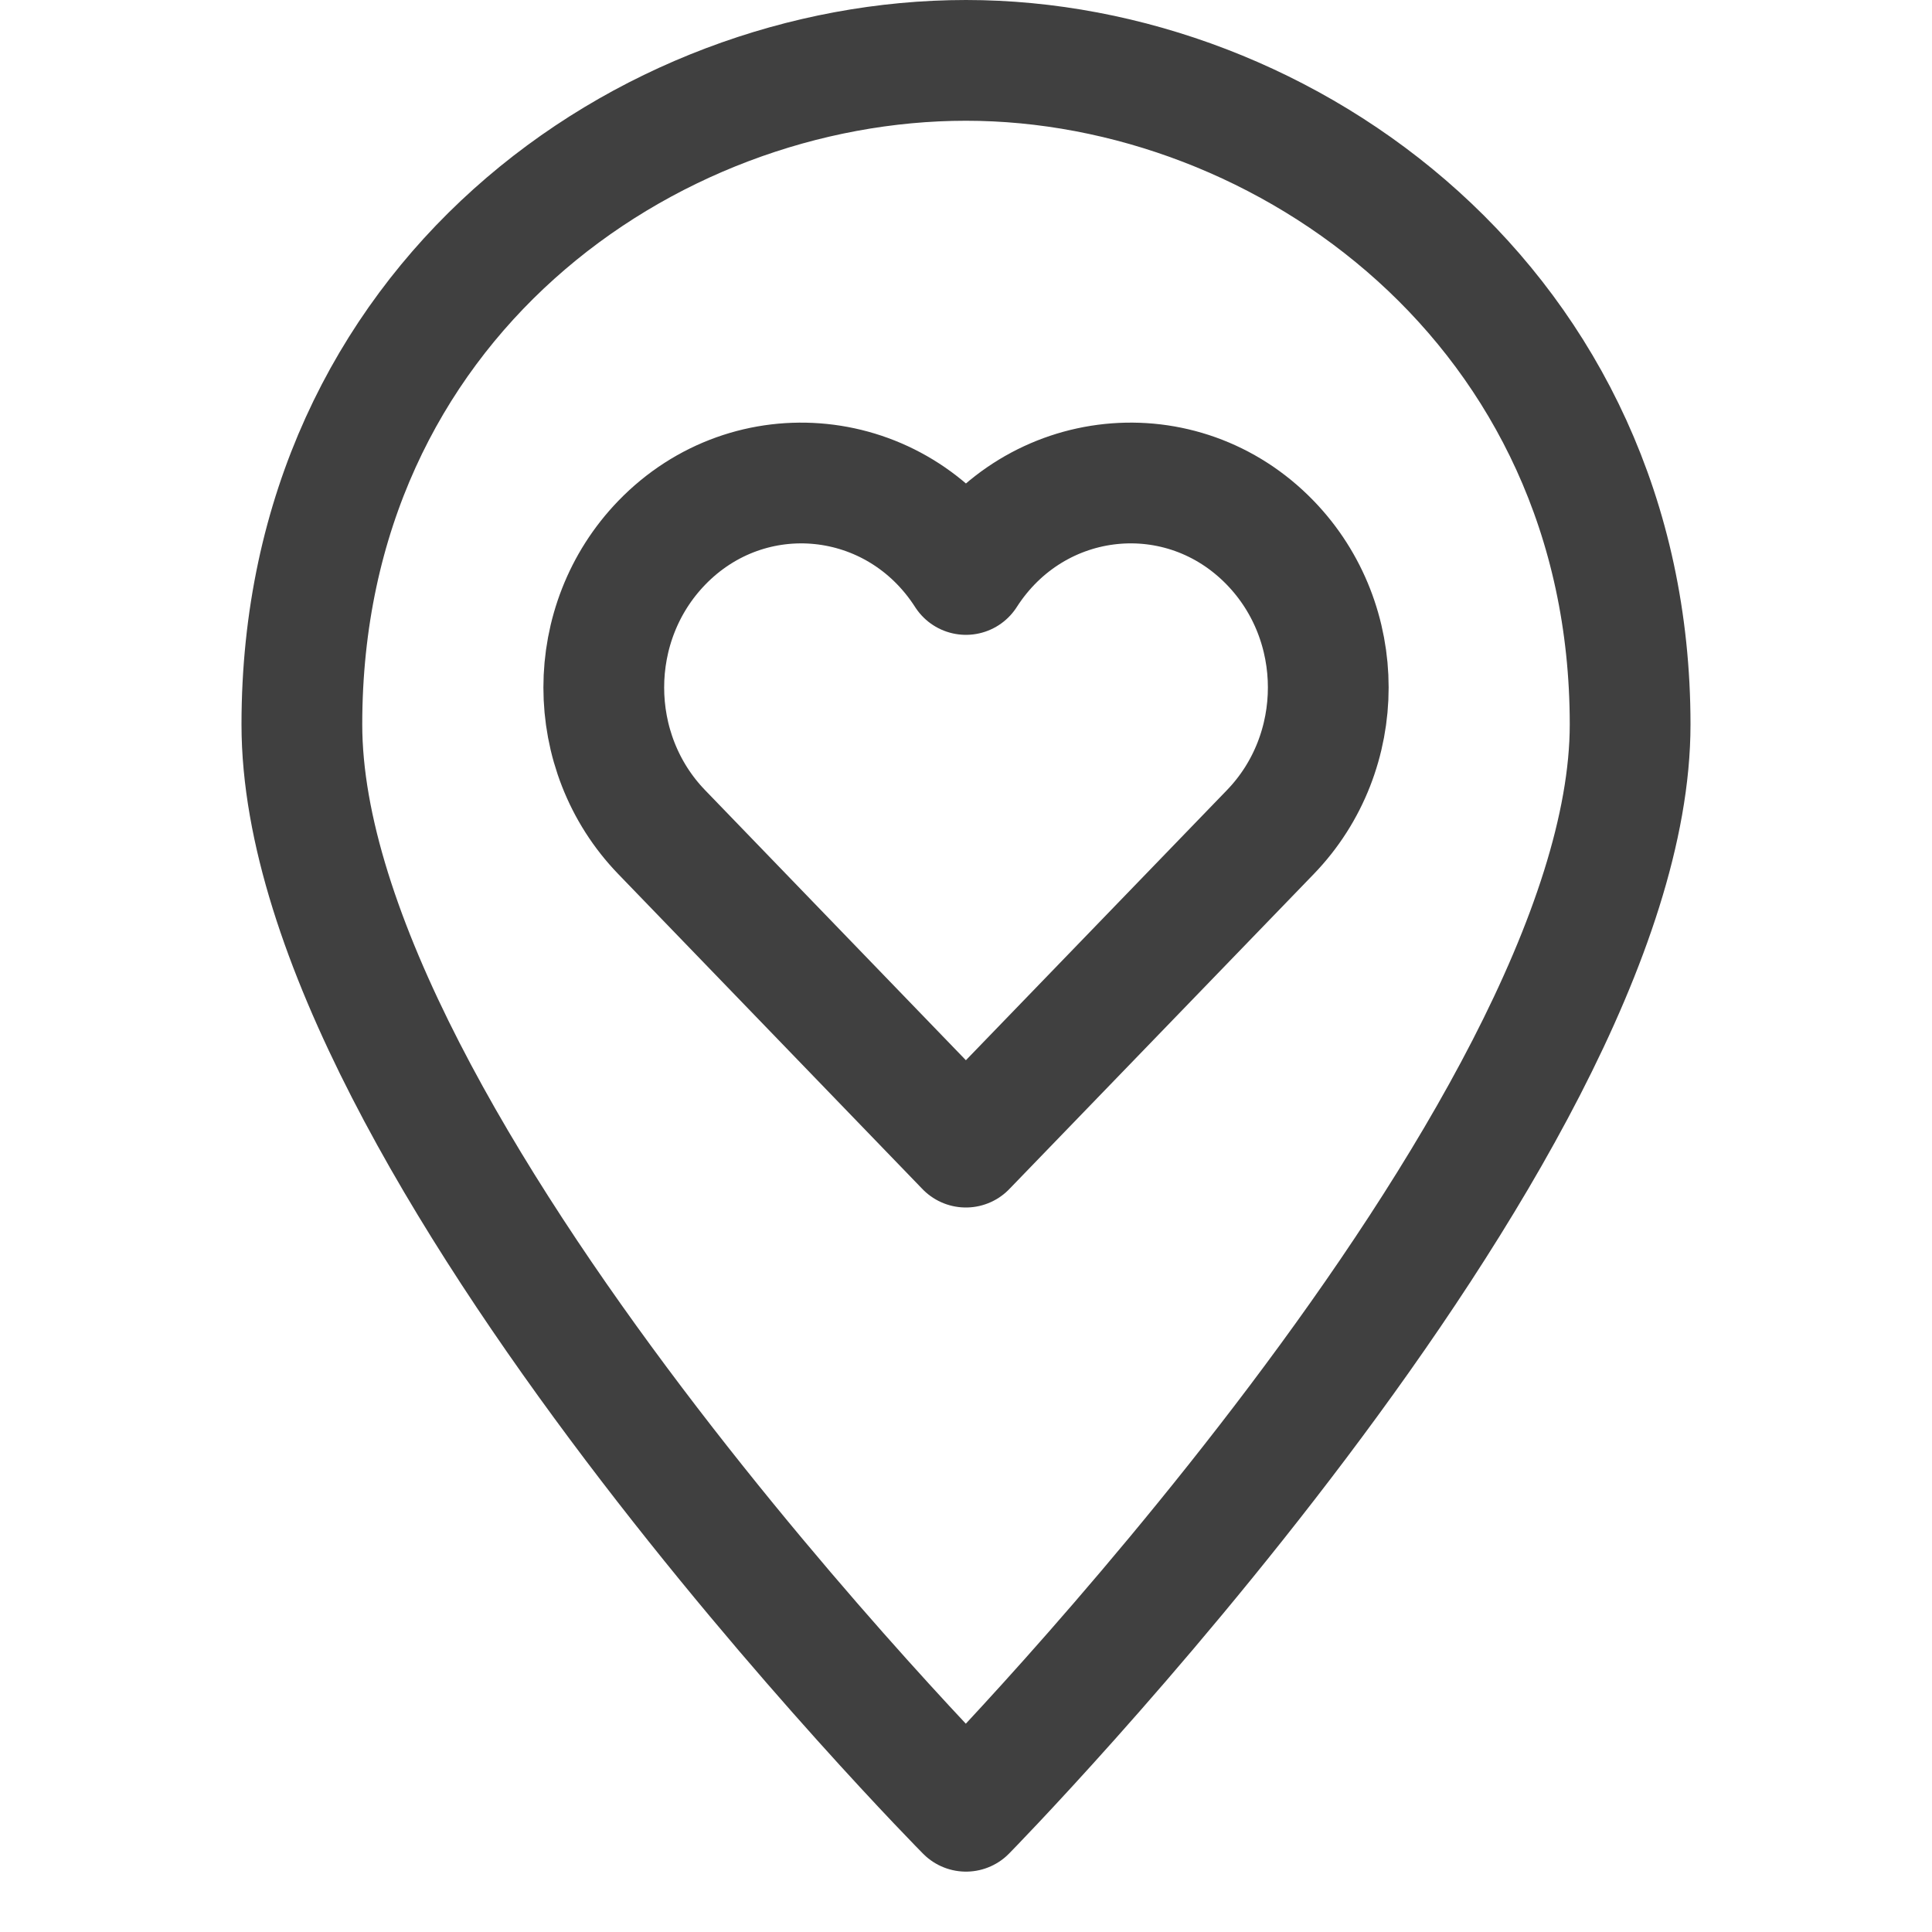
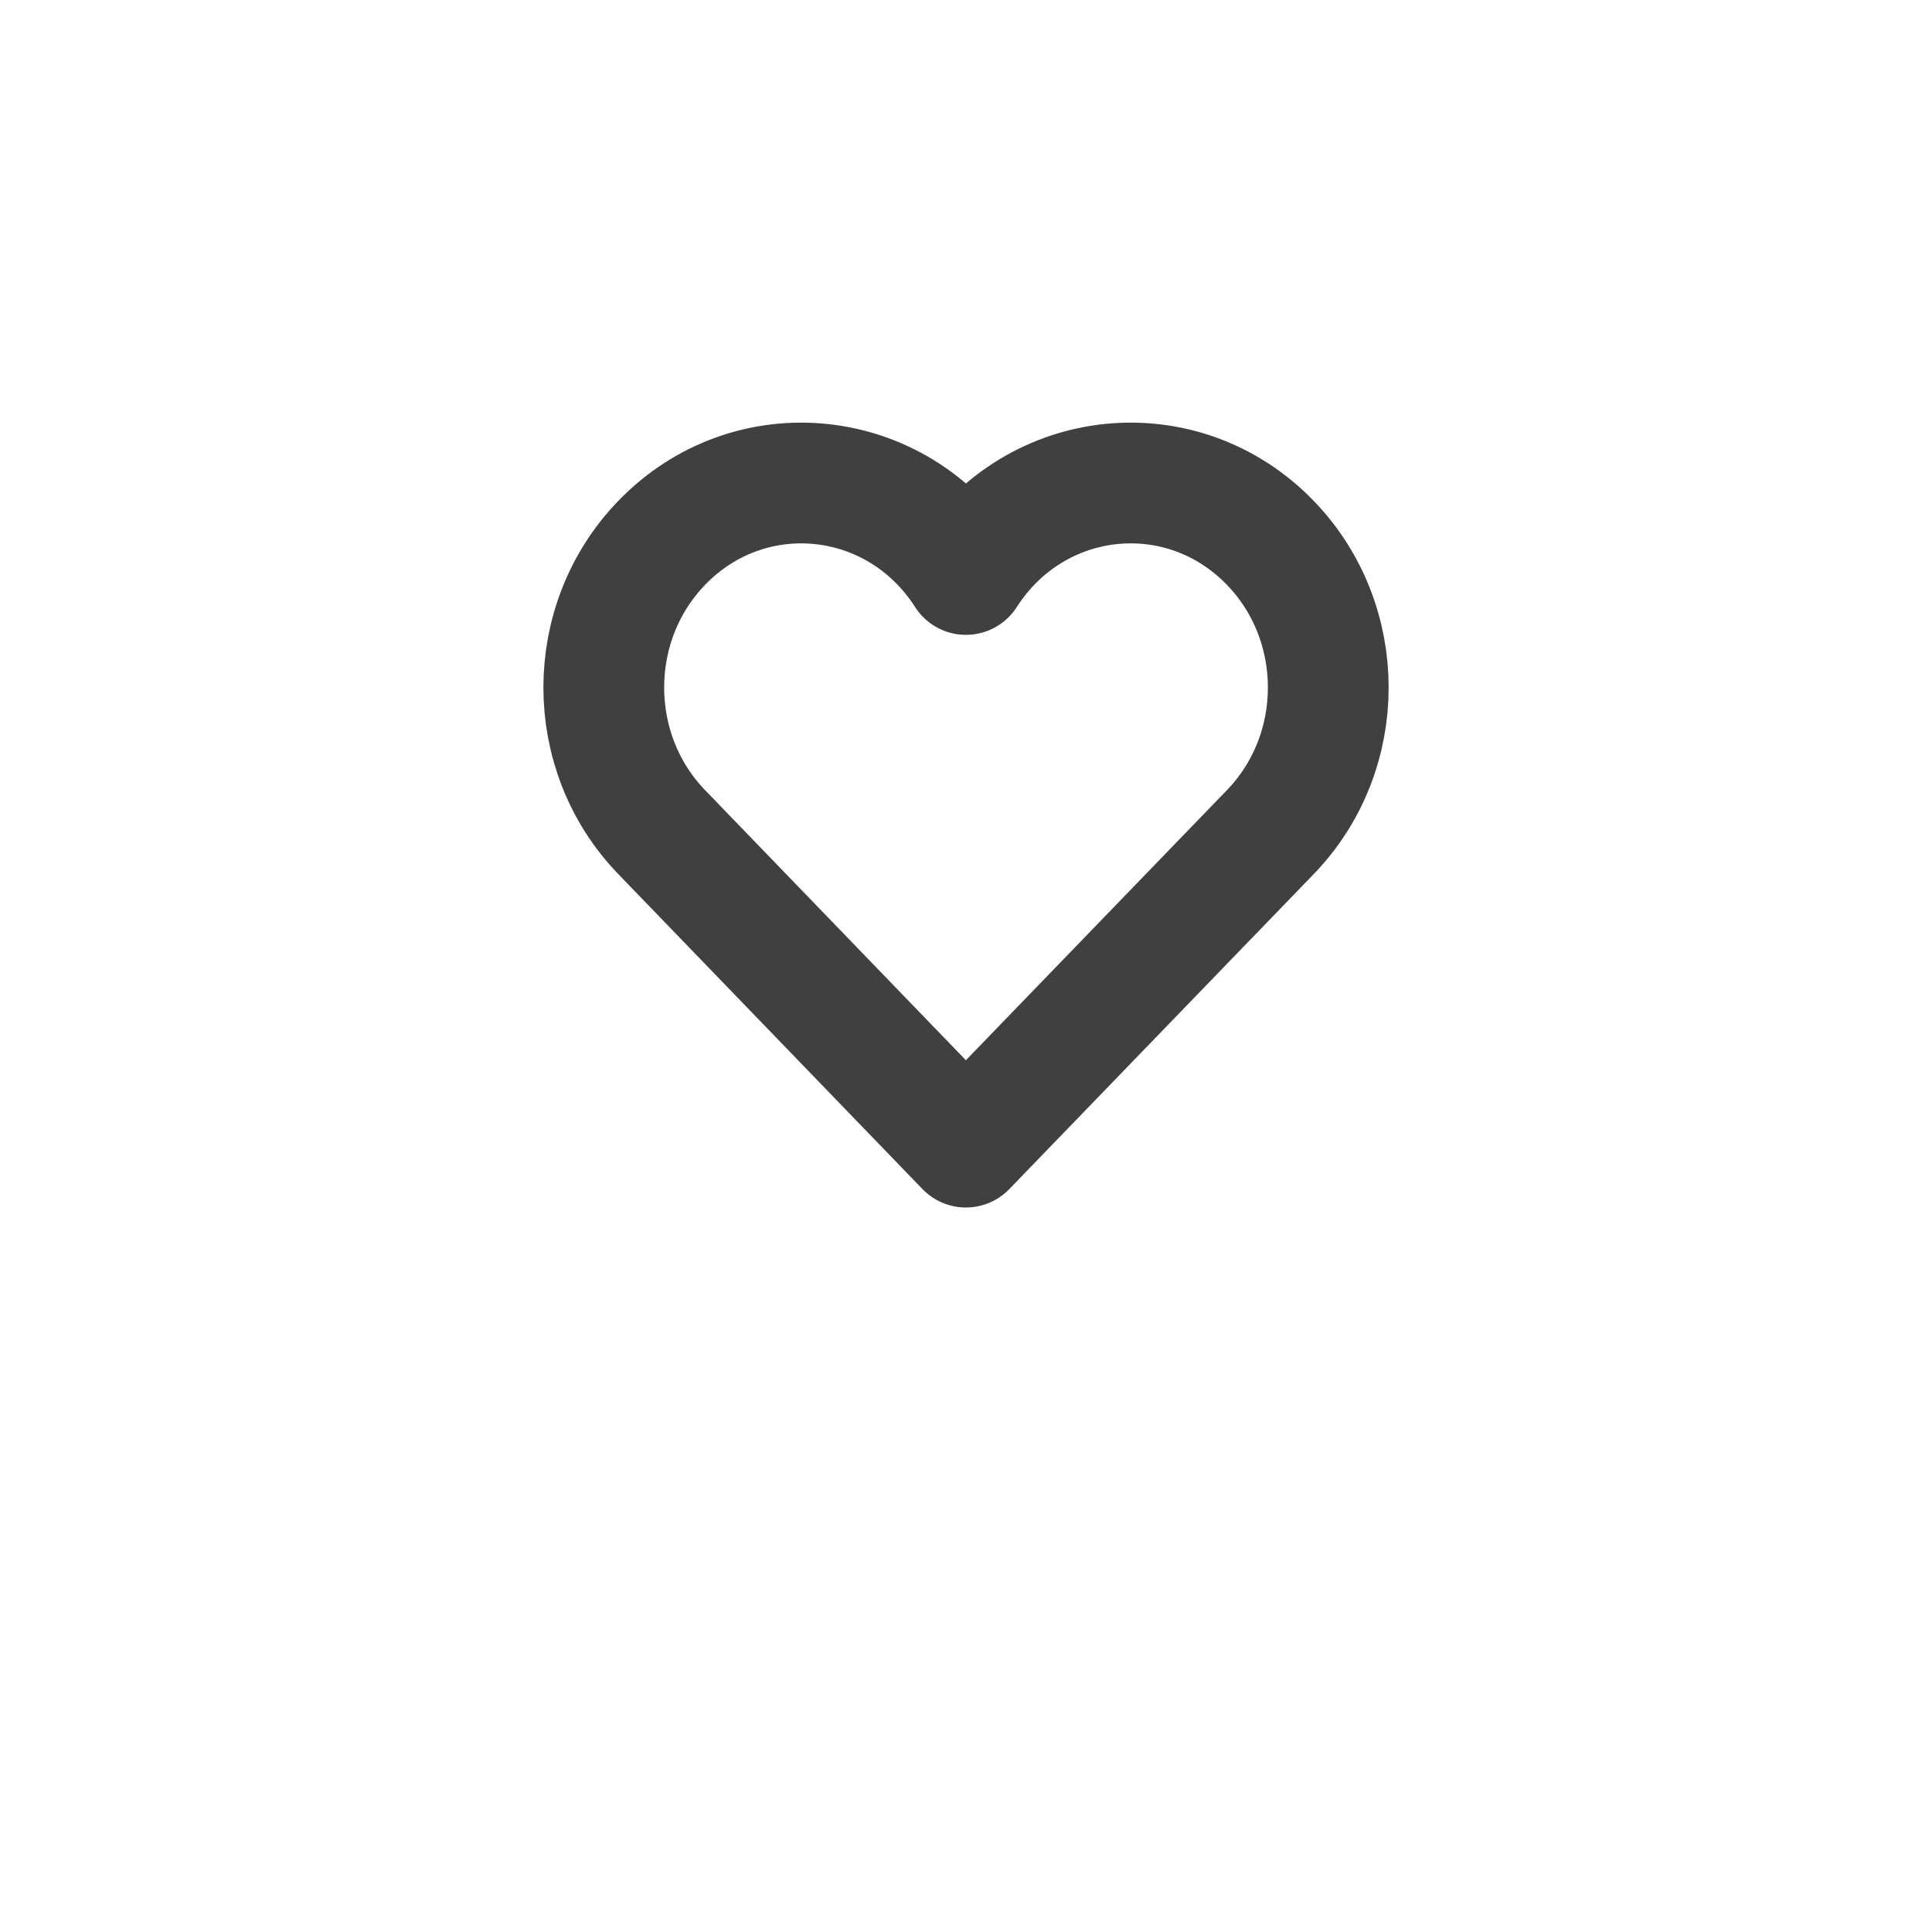
<svg xmlns="http://www.w3.org/2000/svg" preserveAspectRatio="xMidYMid slice" width="32px" height="32px" viewBox="0 0 32 32" fill="none">
-   <path d="M27 12C27 18.8 16 30 16 30C16 30 5 18.9 5 12C5 5 10.7 1 16 1C21.3 1 27 5.1 27 12Z" stroke="#404040" stroke-width="2" stroke-linecap="round" stroke-linejoin="round" />
  <path d="M21.041 8.992C19.581 7.481 17.145 7.728 15.999 9.515C14.852 7.726 12.416 7.483 10.959 8.992C9.681 10.315 9.681 12.459 10.959 13.782L15.998 19L21.041 13.782C22.32 12.459 22.32 10.315 21.041 8.992Z" stroke="#404040" stroke-width="2" stroke-linecap="round" stroke-linejoin="round" />
</svg>